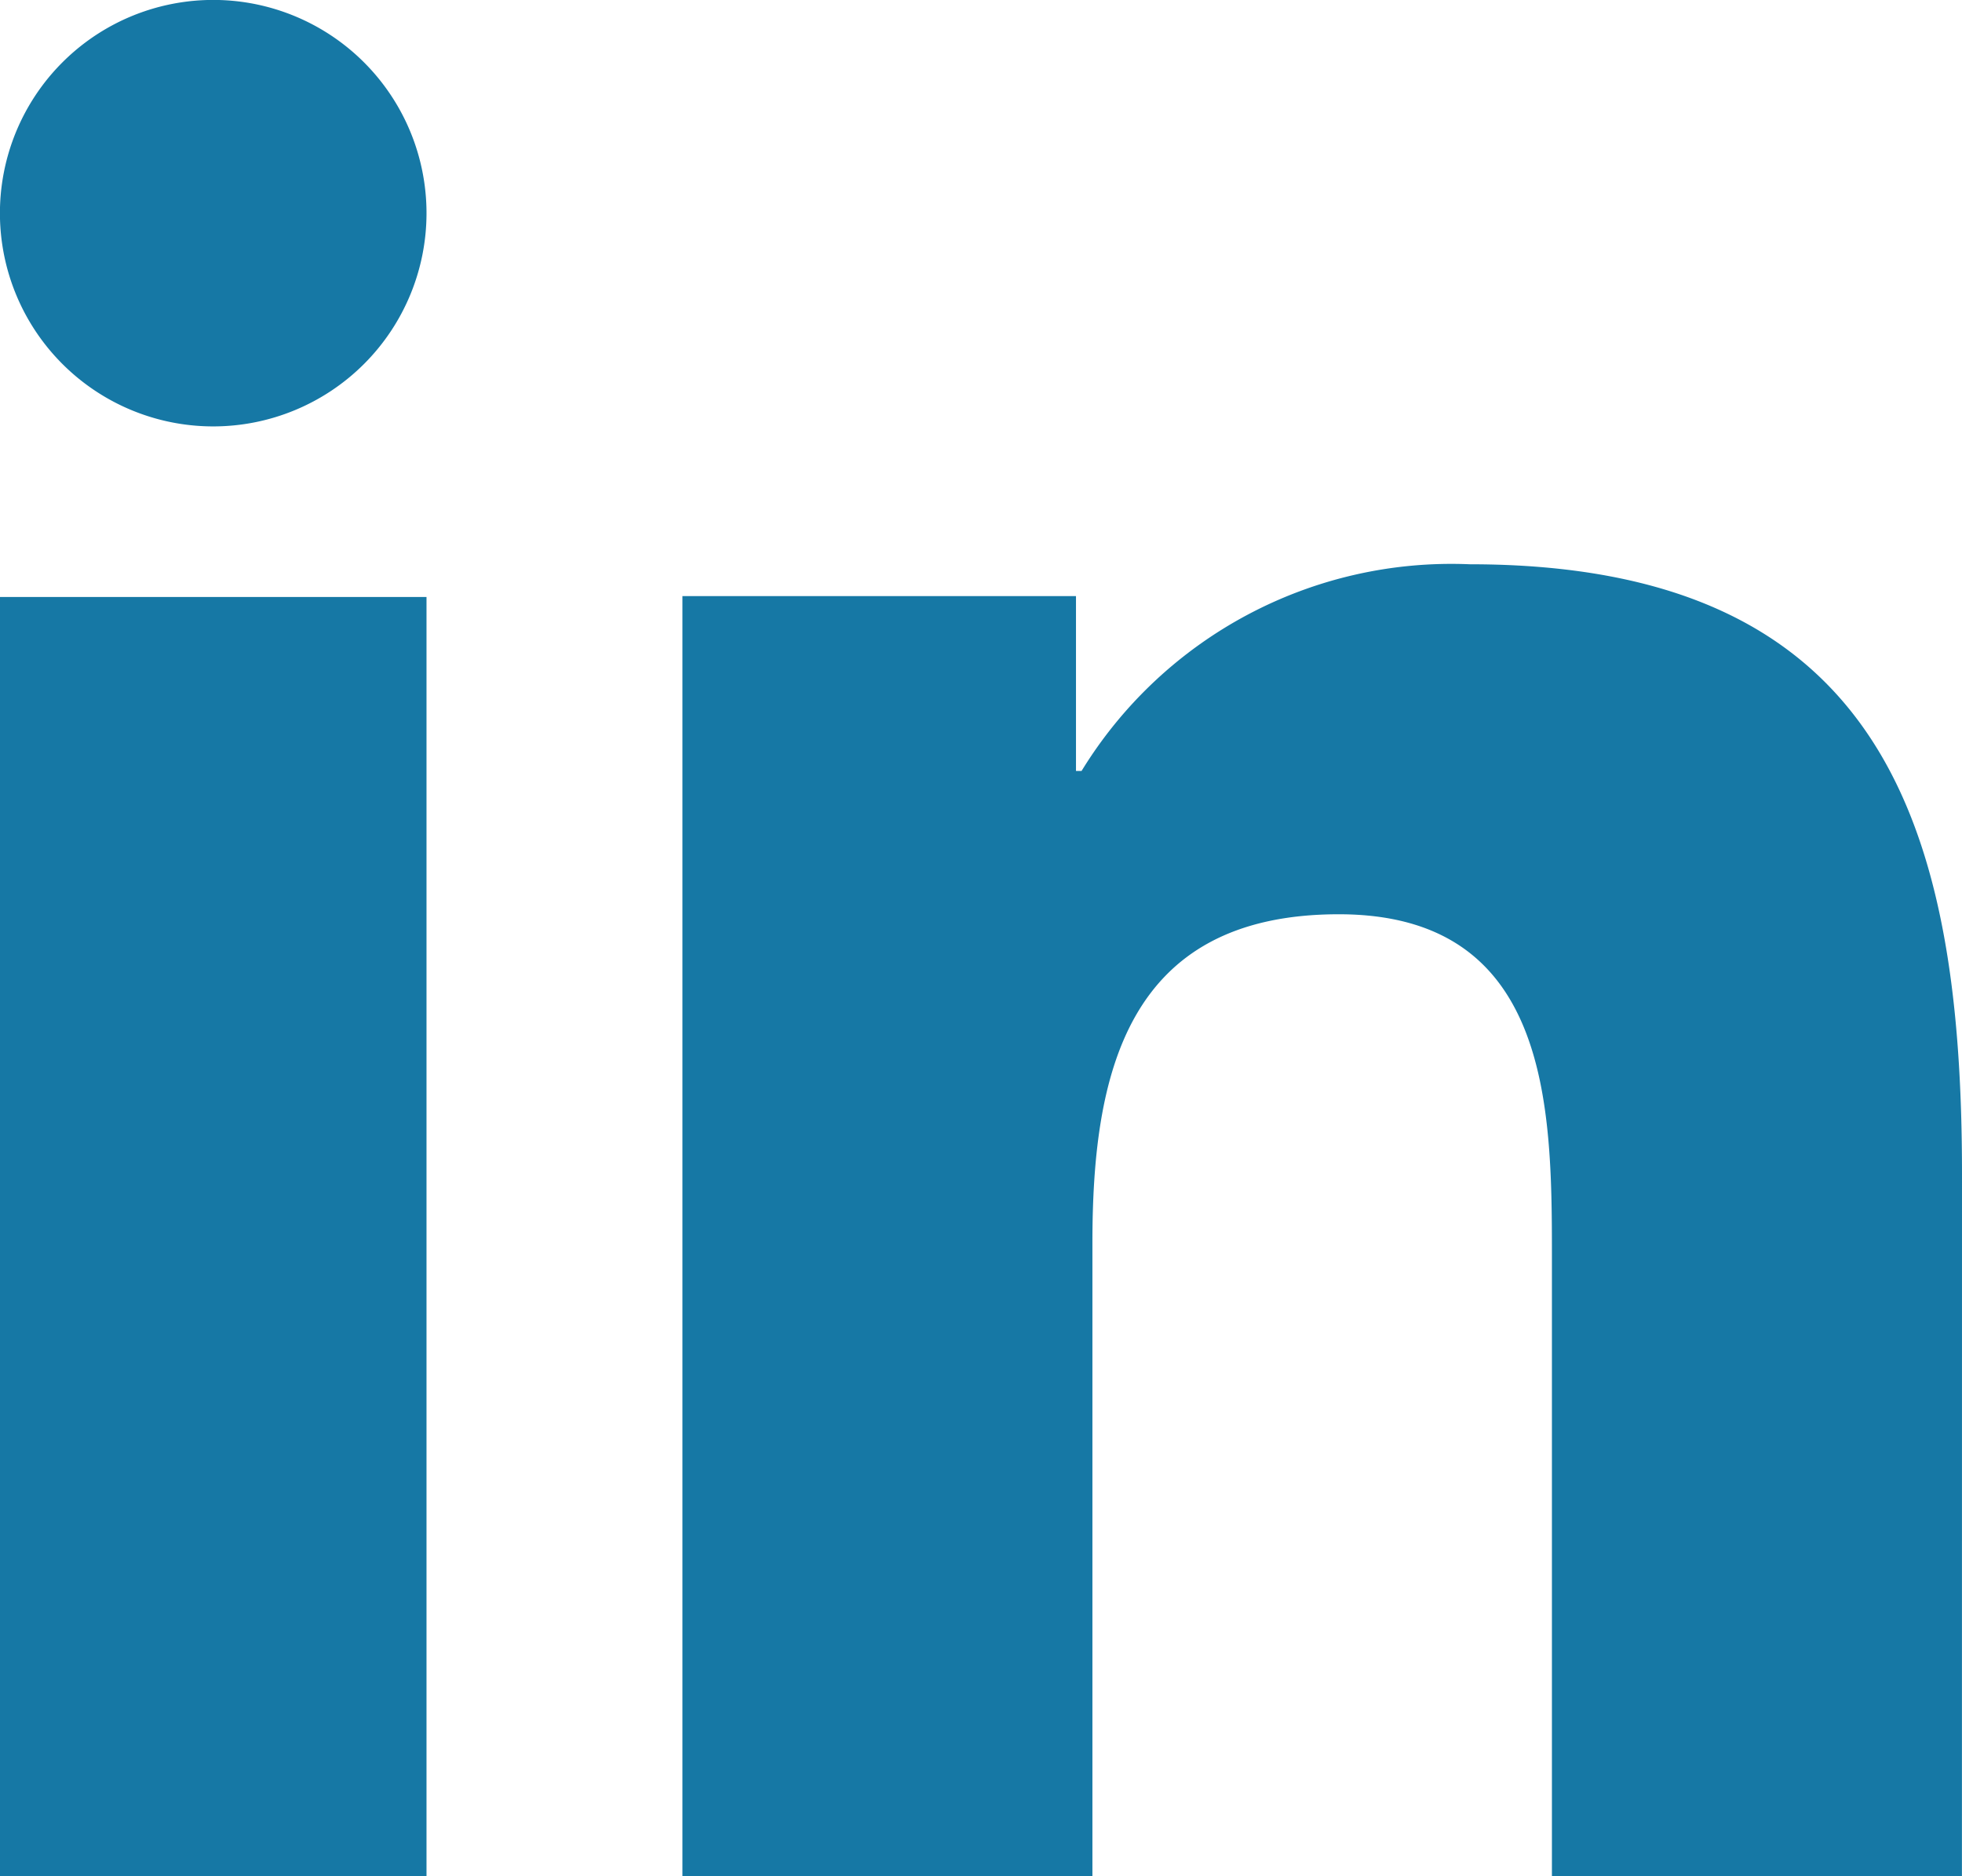
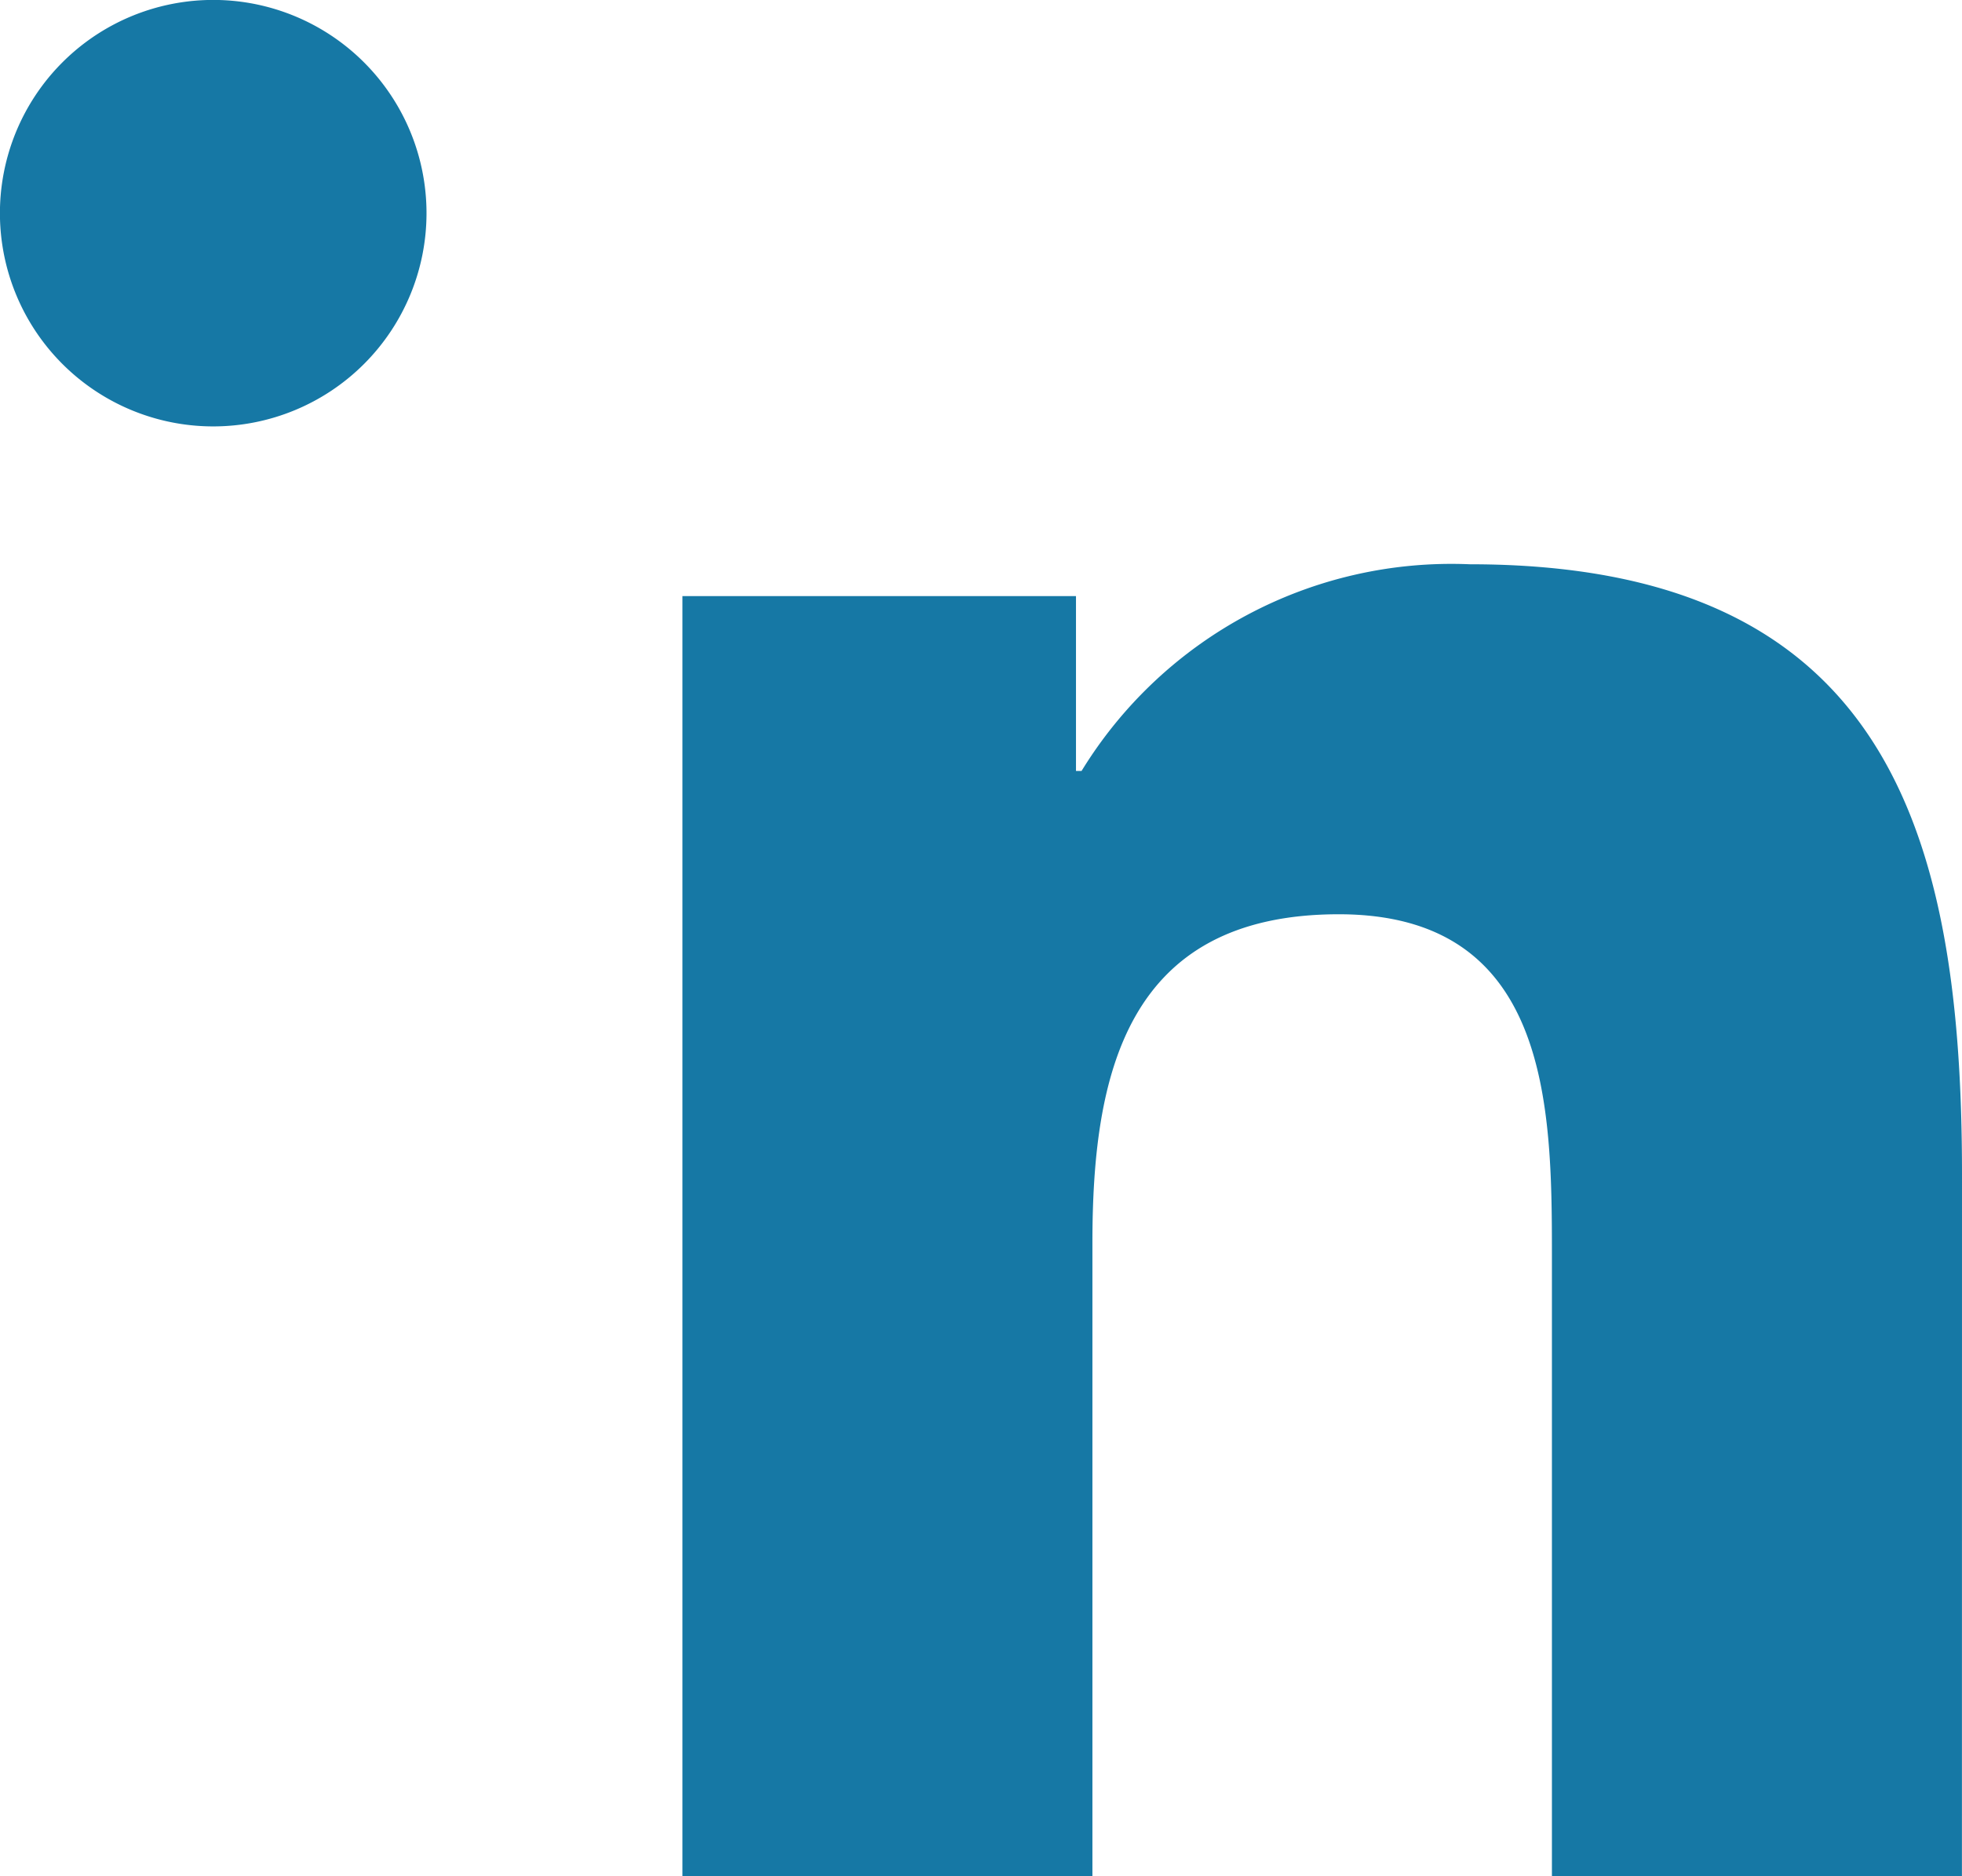
<svg xmlns="http://www.w3.org/2000/svg" id="Livello_1" data-name="Livello 1" width="28.185" height="26.959" viewBox="0 0 28.185 26.959">
  <defs>
    <style>.cls-1{fill:#1678a5;}</style>
  </defs>
  <title>k-linkedin-color</title>
-   <path class="cls-1" d="M7.035,28.48H.908V10.098H7.035ZM3.972,7.647A3.064,3.064,0,1,1,7.035,4.583,3.064,3.064,0,0,1,3.972,7.647ZM29.092,28.48H23.202V19.534c0-2.134-.04-4.877-3.062-4.877-3.067,0-3.539,2.323-3.539,4.723v9.1H10.711V10.085h5.654v2.513h.08a6.23,6.23,0,0,1,5.577-2.97c5.968,0,7.071,3.81,7.071,8.763Z" transform="translate(-0.908 -1.52)" />
+   <path class="cls-1" d="M7.035,28.48H.908H7.035ZM3.972,7.647A3.064,3.064,0,1,1,7.035,4.583,3.064,3.064,0,0,1,3.972,7.647ZM29.092,28.48H23.202V19.534c0-2.134-.04-4.877-3.062-4.877-3.067,0-3.539,2.323-3.539,4.723v9.1H10.711V10.085h5.654v2.513h.08a6.23,6.23,0,0,1,5.577-2.97c5.968,0,7.071,3.81,7.071,8.763Z" transform="translate(-0.908 -1.52)" />
</svg>